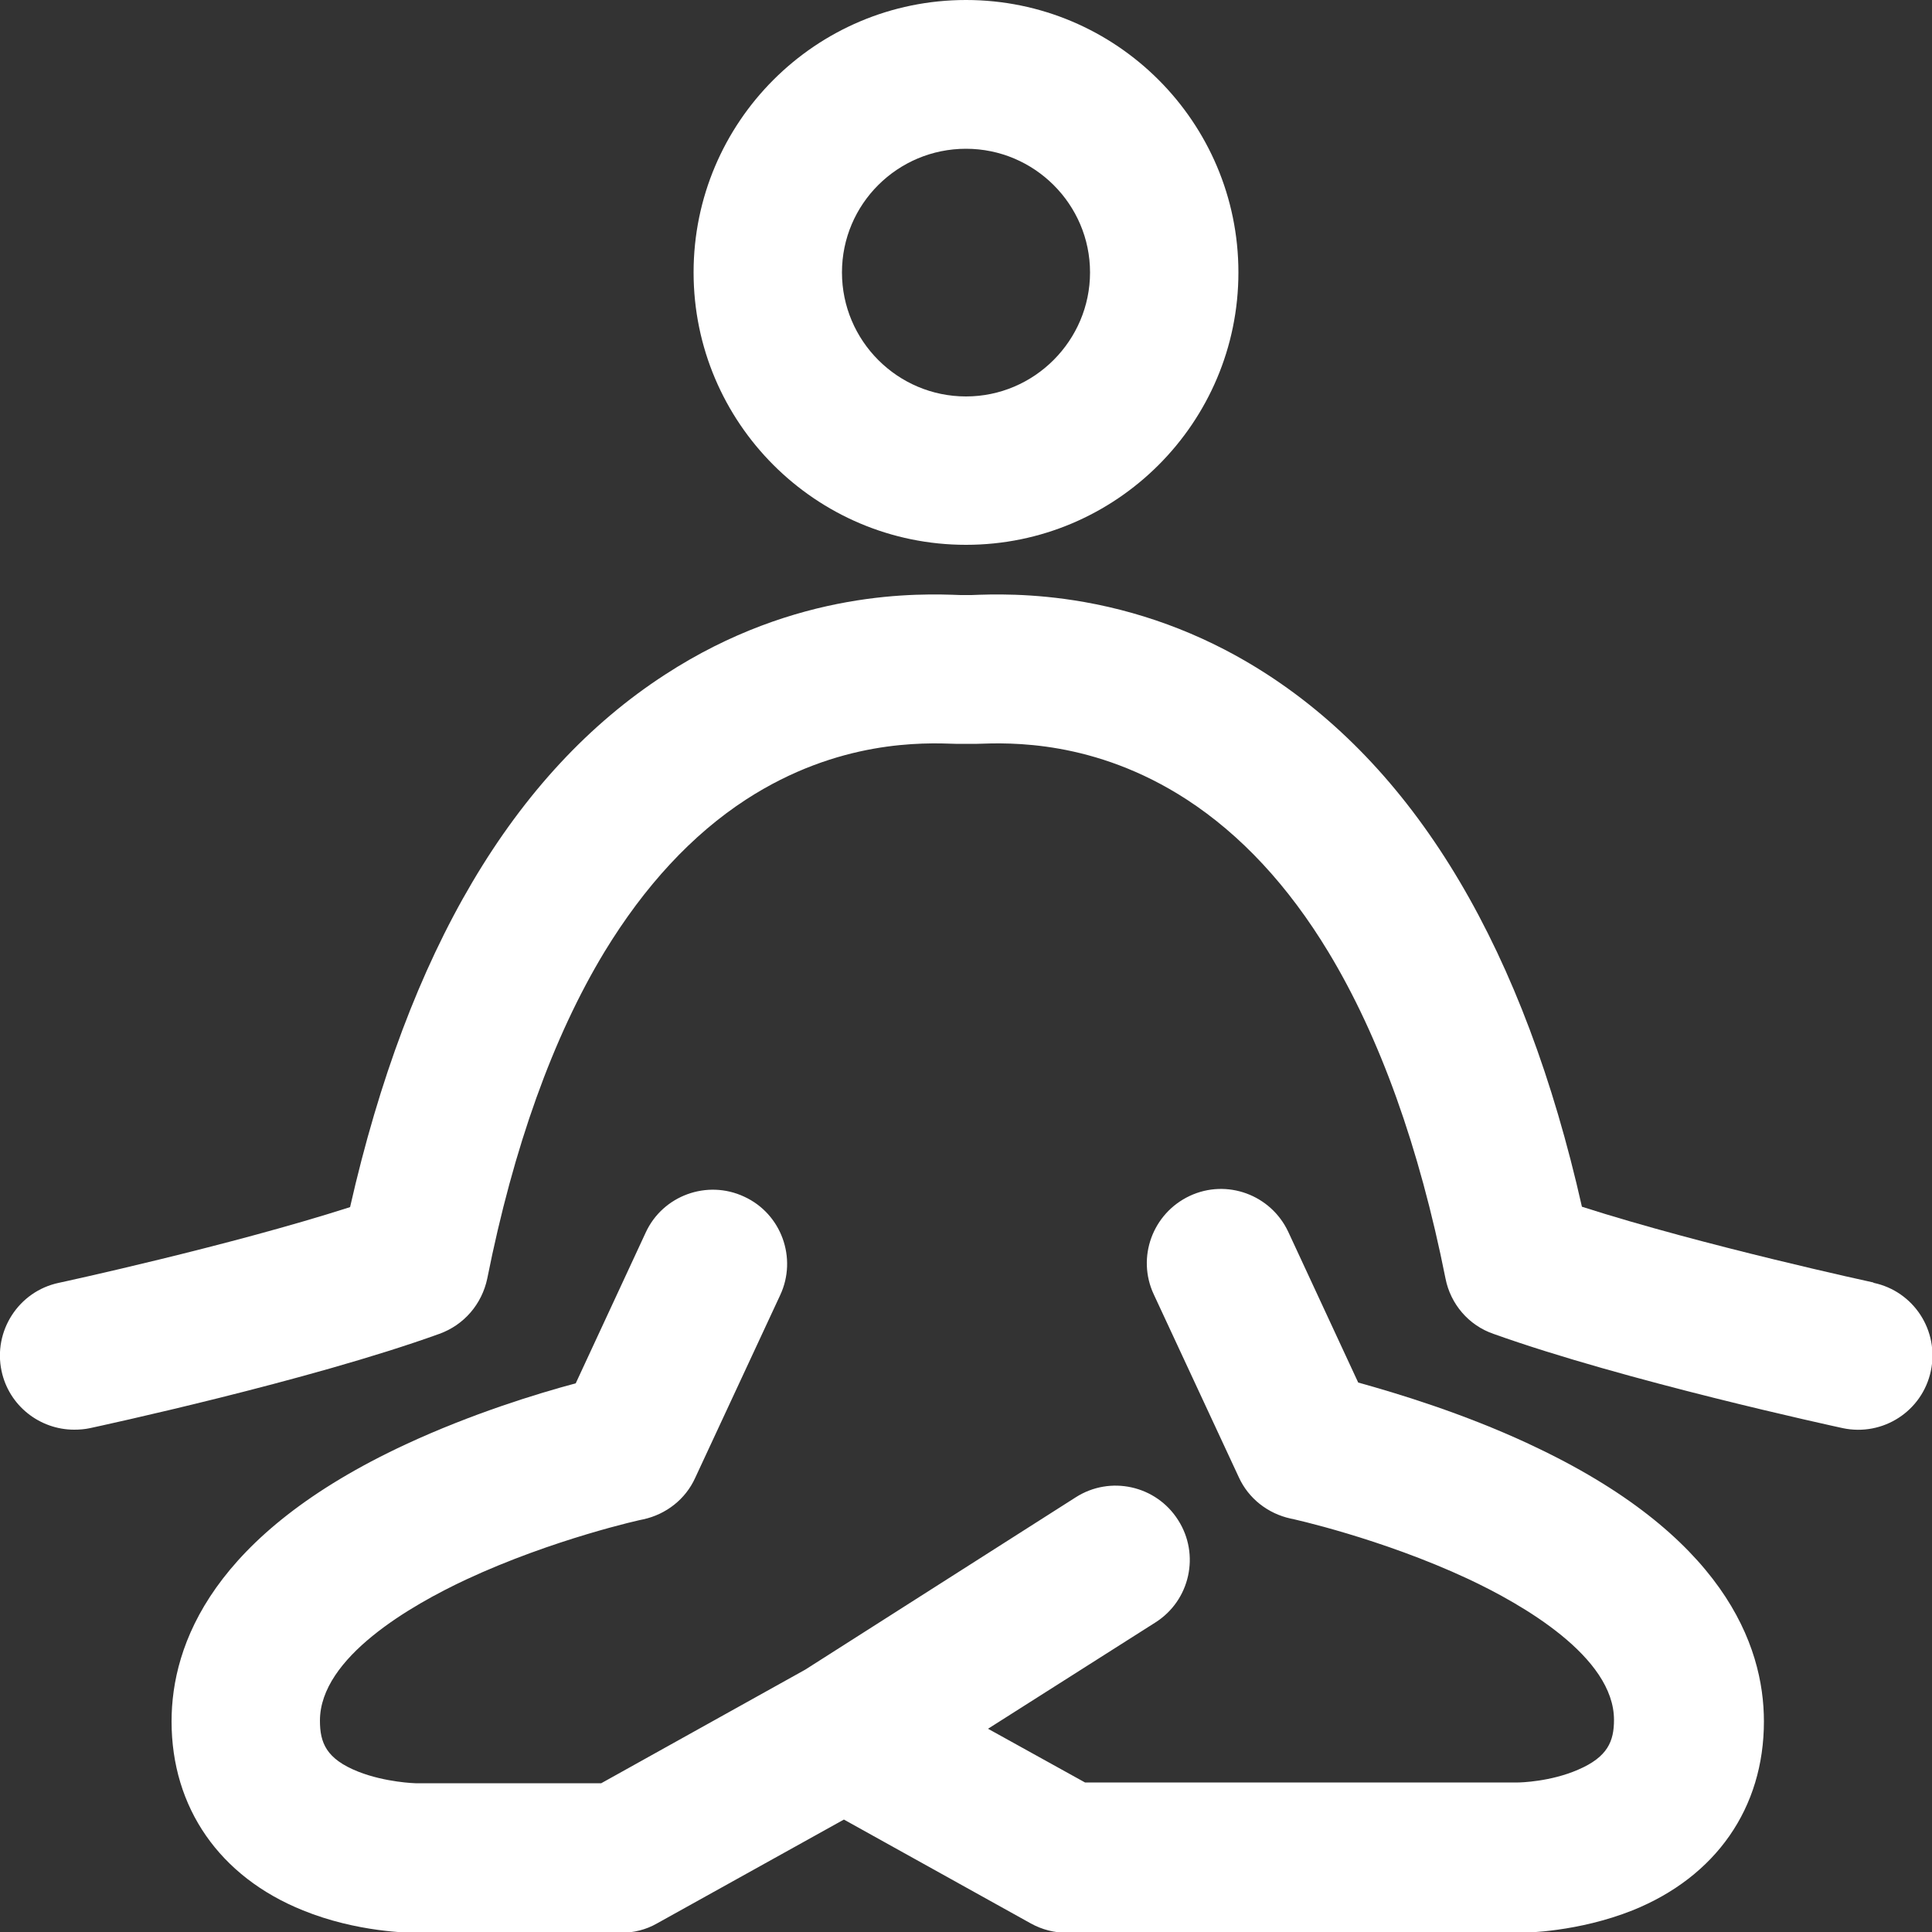
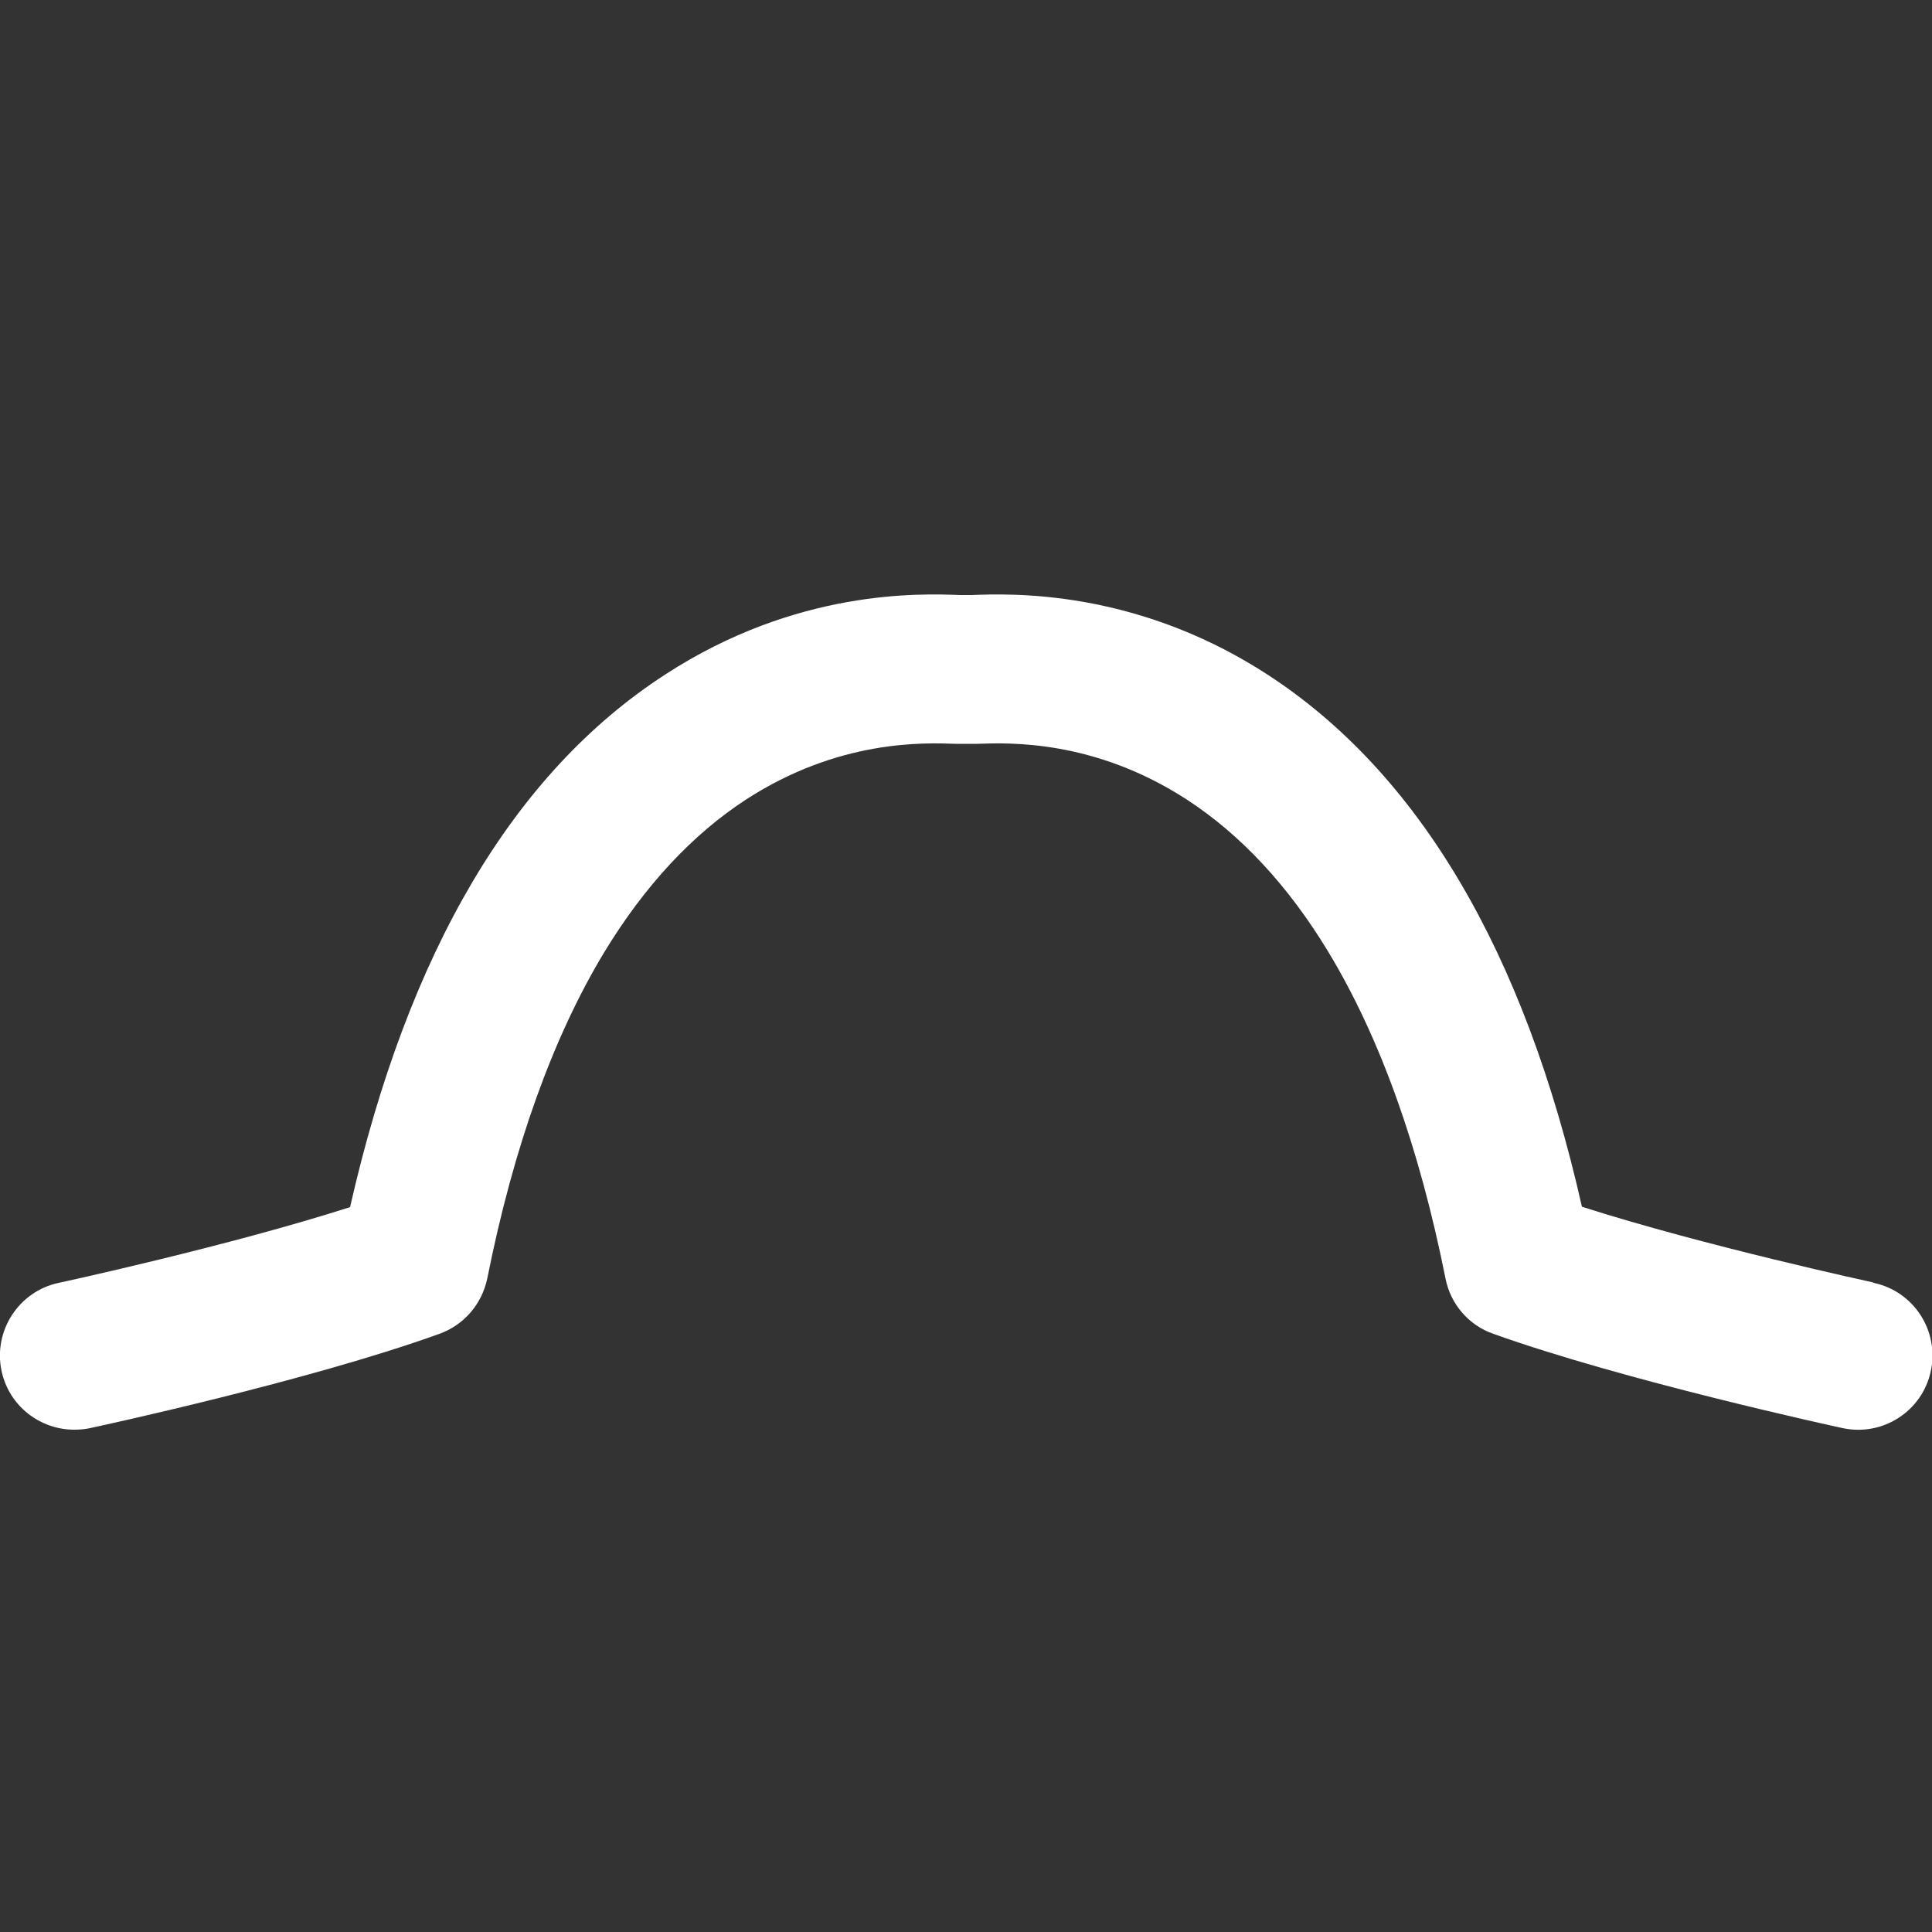
<svg xmlns="http://www.w3.org/2000/svg" id="Capa_1" viewBox="0 0 50 50">
  <rect x="0" y="0" width="50" height="50" fill="#333333" stroke="none" />
  <defs>
    <style>
      .cls-1 {
        fill: #fff;
      }
    </style>
  </defs>
-   <path class="cls-1" d="M39.55,37.36c-1.7-.79-3.39-1.3-4.4-1.58l-1.81-3.9c-.45-.96-1.59-1.38-2.55-.93-.96.45-1.38,1.59-.93,2.55l2.2,4.73c.25.55.75.94,1.34,1.07.02,0,2.34.51,4.59,1.56,1.41.66,3.78,2.02,3.78,3.65,0,.55-.16.96-.93,1.29-.71.31-1.49.33-1.55.33h-11.21l-2.51-1.39,4.33-2.75c.9-.57,1.16-1.76.59-2.65-.57-.9-1.76-1.16-2.65-.59l-7,4.46-5.28,2.94h-4.81s-.77-.02-1.48-.3c-.83-.33-.99-.75-.99-1.32,0-1.64,2.37-2.99,3.78-3.65,2.25-1.05,4.56-1.56,4.59-1.56.59-.13,1.09-.52,1.34-1.07l2.2-4.73c.45-.96.03-2.11-.93-2.55-.96-.45-2.11-.03-2.55.93l-1.81,3.9c-1.01.27-2.7.79-4.4,1.58-5.01,2.33-6.06,5.18-6.06,7.17,0,2.23,1.24,4.02,3.4,4.89,1.4.57,2.77.58,2.92.58h5.31c.33,0,.65-.08.93-.24l4.84-2.69,4.84,2.69c.29.16.61.24.93.24h11.72c.15,0,1.51-.02,2.92-.58,2.16-.87,3.4-2.65,3.4-4.89,0-1.98-1.05-4.84-6.06-7.17Z" />
  <path class="cls-1" d="M48.48,33.19s-4.39-.95-7.54-1.96c-1.49-6.61-4.23-11.24-8.15-13.78-1.45-.94-3.04-1.57-4.73-1.87-1.36-.24-2.42-.2-2.92-.18-.06,0-.11,0-.14,0-.04,0-.08,0-.14,0-1.05-.04-4.24-.16-7.65,2.06-3.92,2.54-6.65,7.17-8.15,13.78-3.15,1.01-7.49,1.95-7.54,1.96-1.04.22-1.7,1.25-1.48,2.28.19.9.99,1.52,1.88,1.52.13,0,.27-.01.41-.04.23-.05,5.66-1.22,9.04-2.44.64-.23,1.1-.77,1.24-1.43.68-3.41,1.7-6.25,3.03-8.45,1.04-1.71,2.27-3.04,3.67-3.95,2.39-1.55,4.59-1.47,5.42-1.44.21,0,.35,0,.56,0,.83-.03,3.03-.11,5.42,1.44,1.4.91,2.63,2.23,3.67,3.95,1.33,2.2,2.35,5.04,3.03,8.45.13.66.6,1.21,1.24,1.43,3.38,1.21,8.81,2.39,9.04,2.44,1.04.22,2.06-.44,2.28-1.48.22-1.04-.44-2.06-1.48-2.28Z" />
-   <path class="cls-1" d="M25,14.1c3.89,0,7.05-3.16,7.05-7.05S28.89,0,25,0s-7.05,3.16-7.05,7.05,3.16,7.05,7.05,7.05ZM25,3.85c1.77,0,3.21,1.44,3.21,3.2s-1.44,3.21-3.21,3.21-3.21-1.44-3.21-3.21,1.44-3.2,3.21-3.2Z" />
</svg>